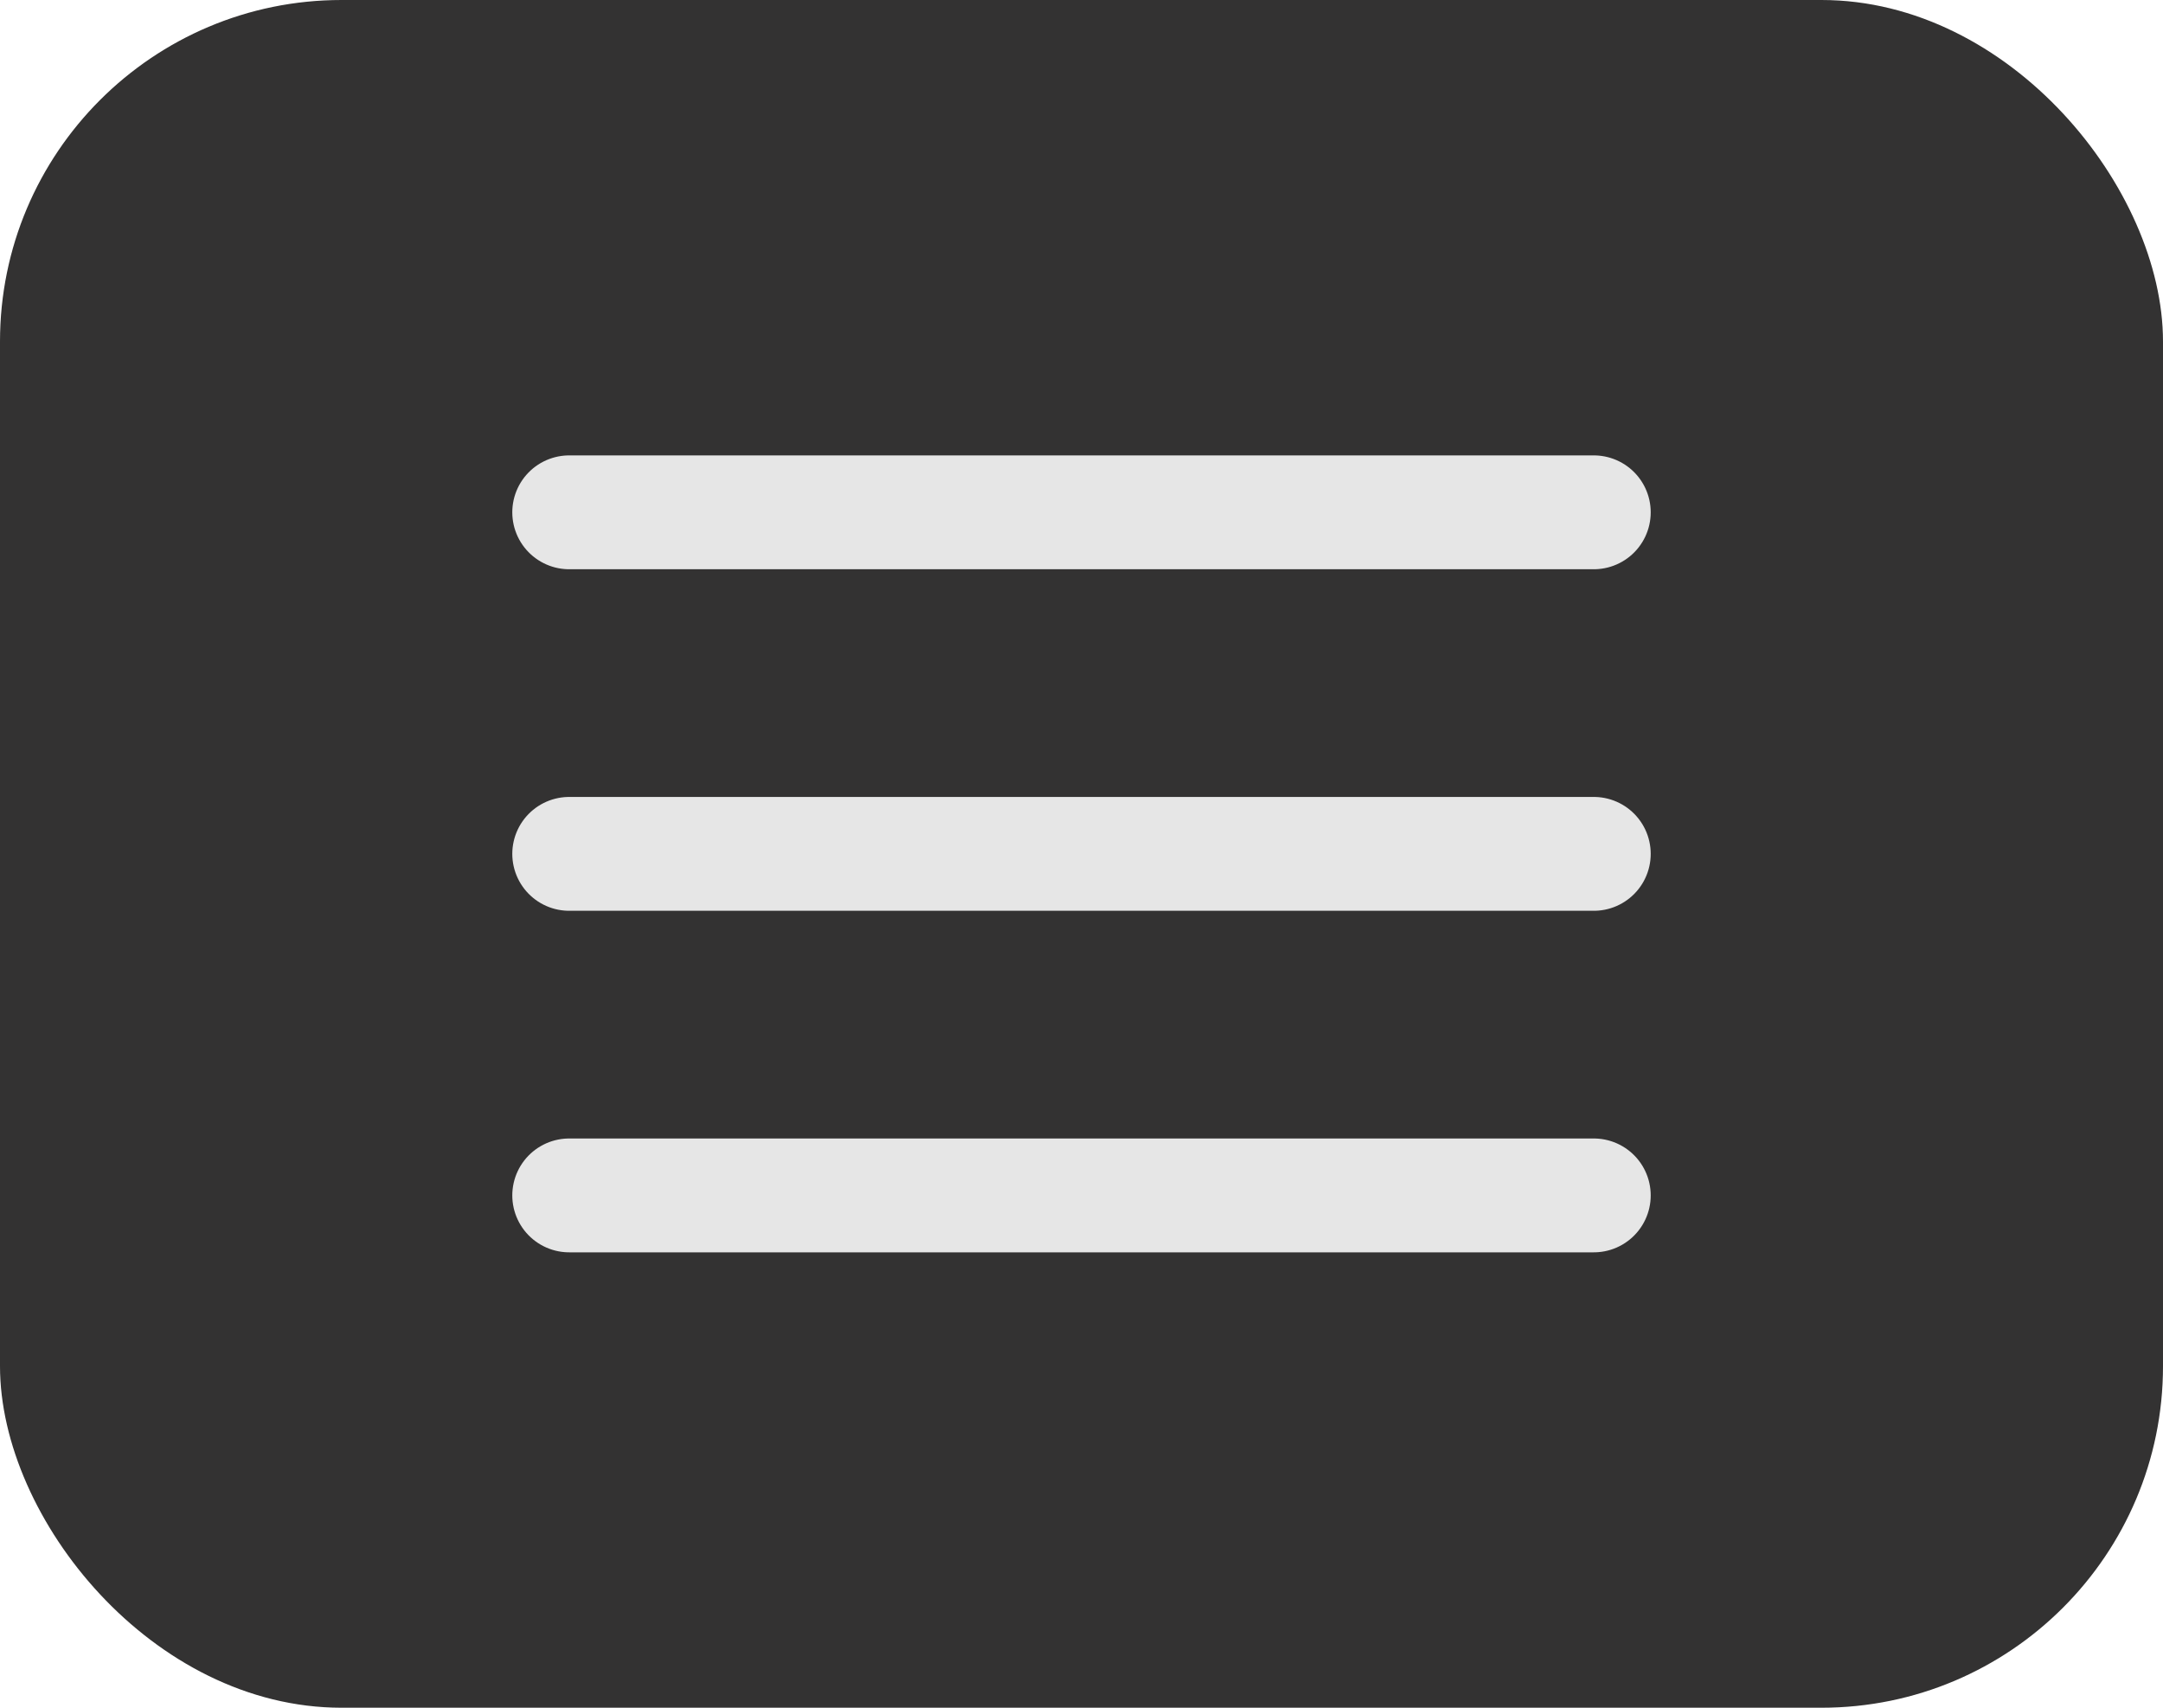
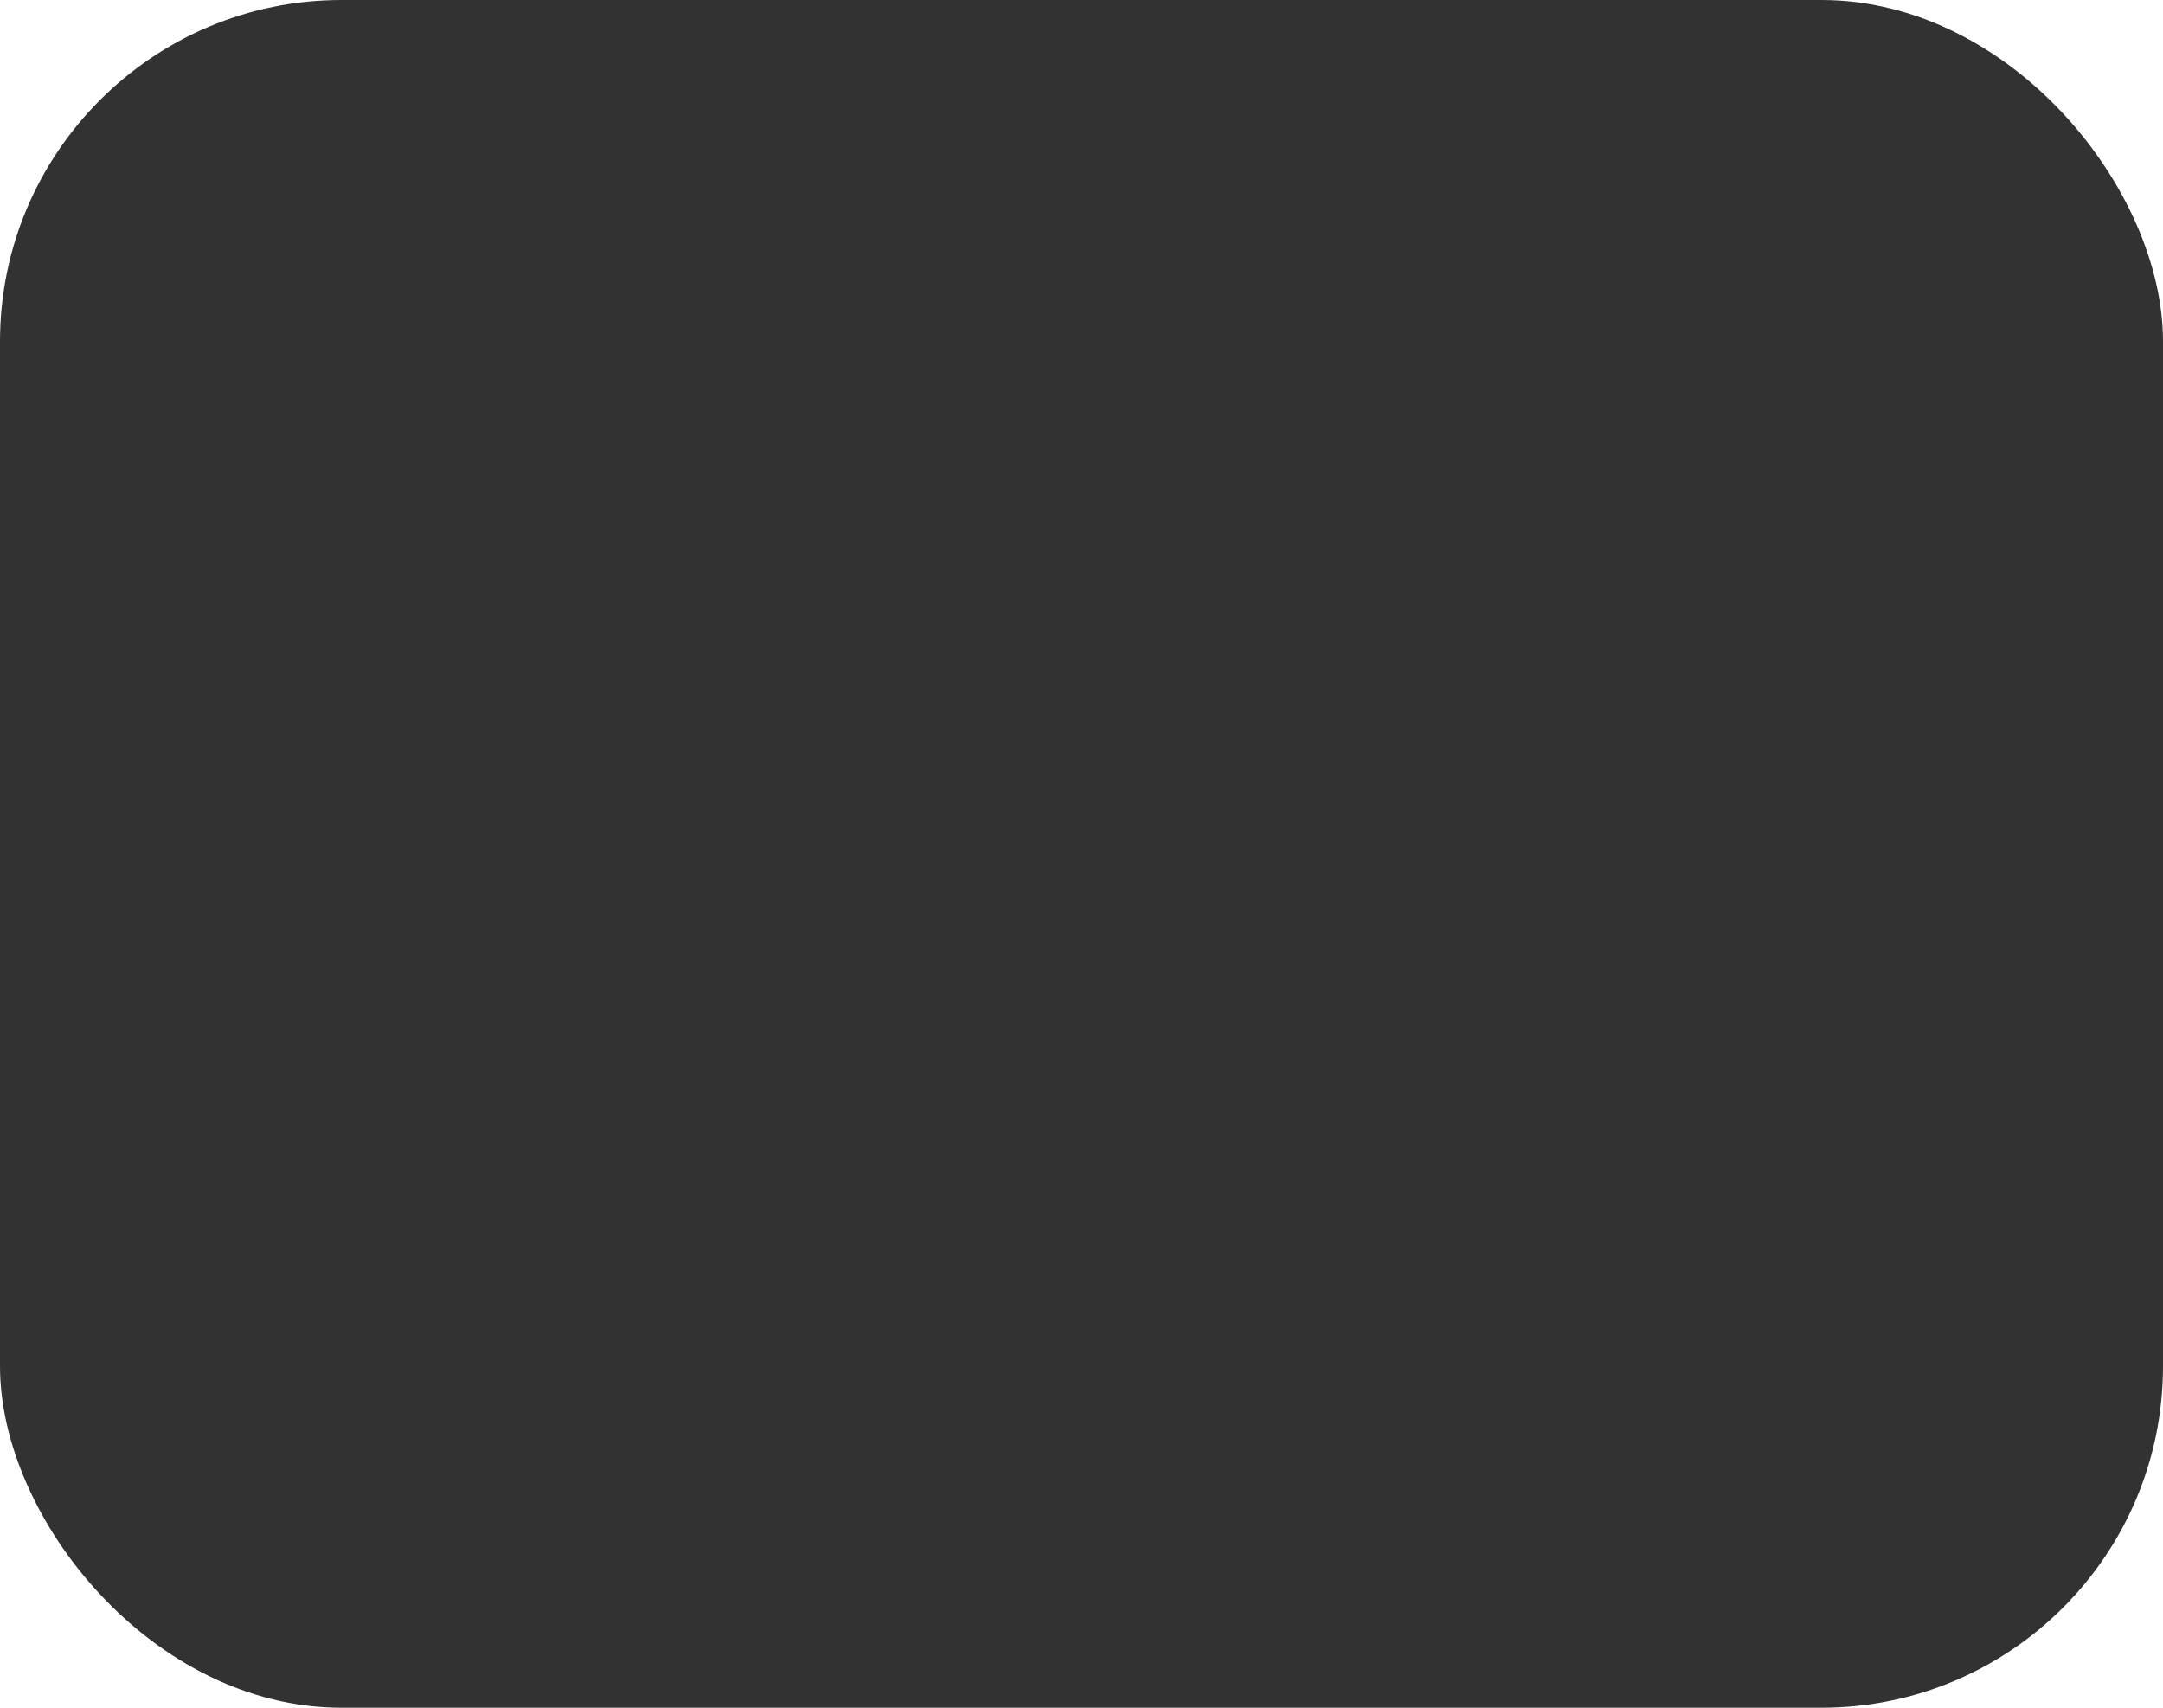
<svg xmlns="http://www.w3.org/2000/svg" width="38" height="30" viewBox="0 0 38 30" fill="none">
  <rect width="38" height="30" rx="6" fill="#333232" />
-   <path d="M10 9H28M10 15H28M10 21H28" stroke="#E6E6E6" stroke-width="2" stroke-linecap="round" stroke-linejoin="round" />
</svg>